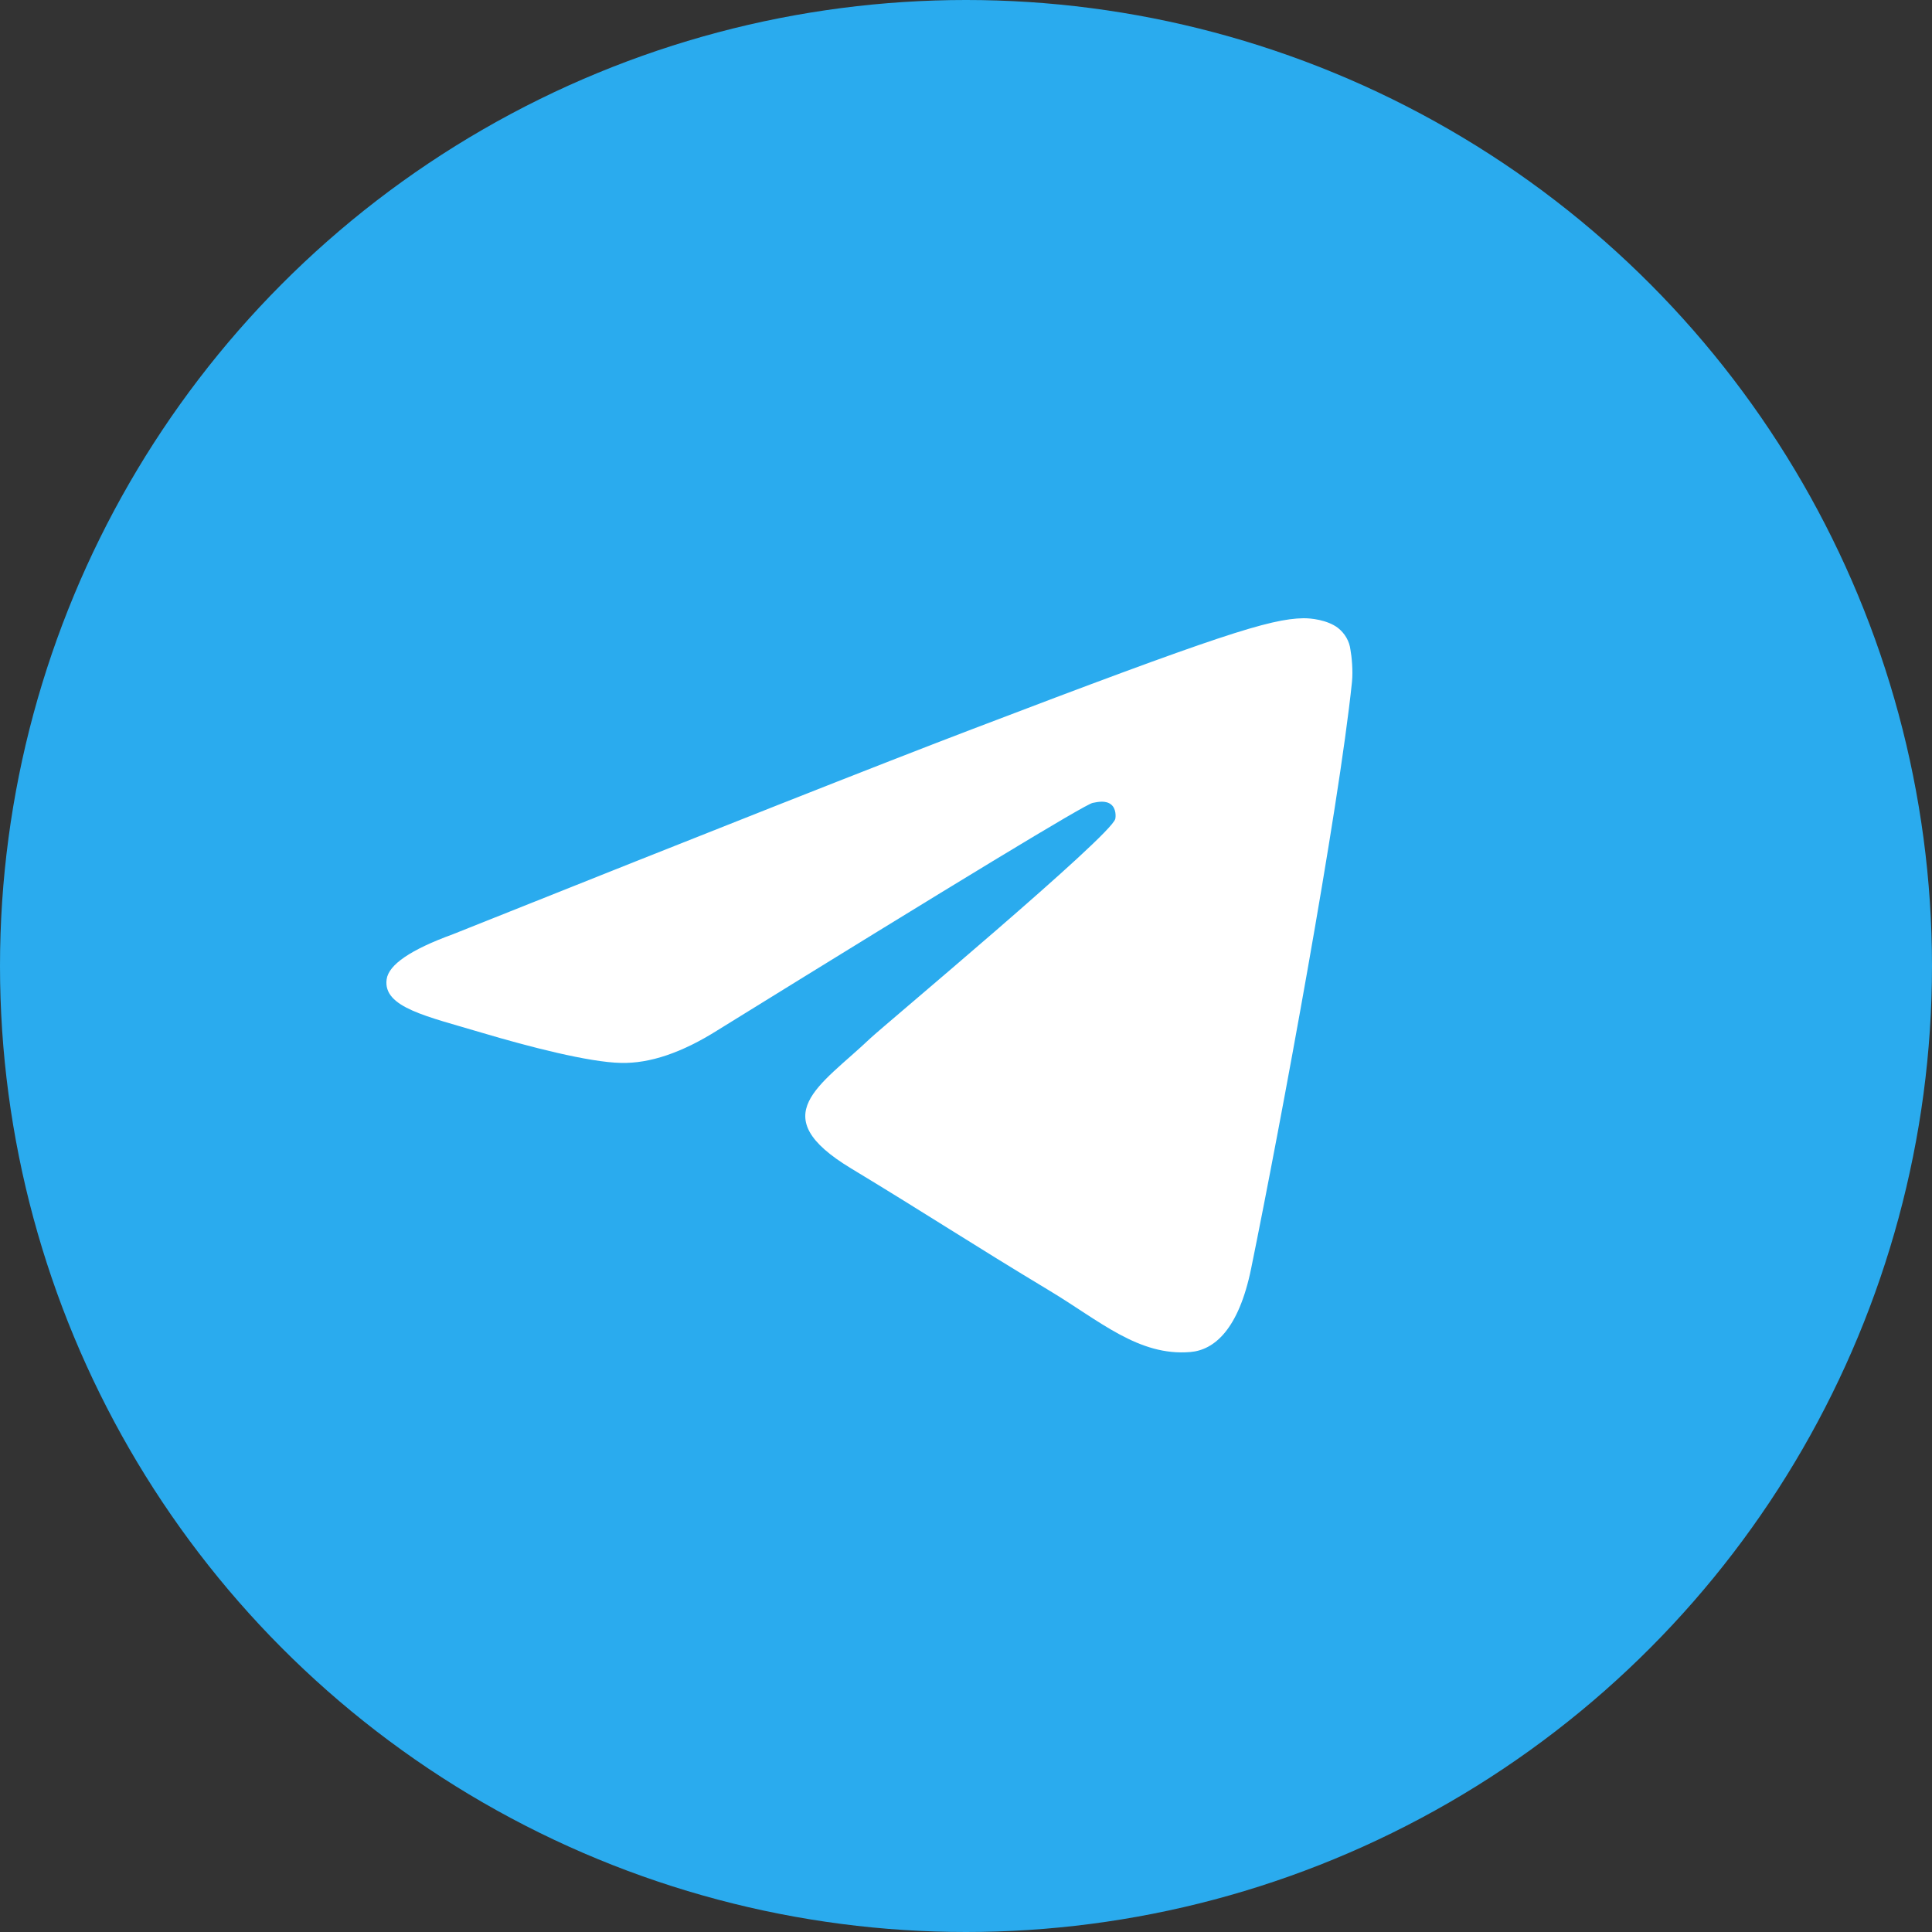
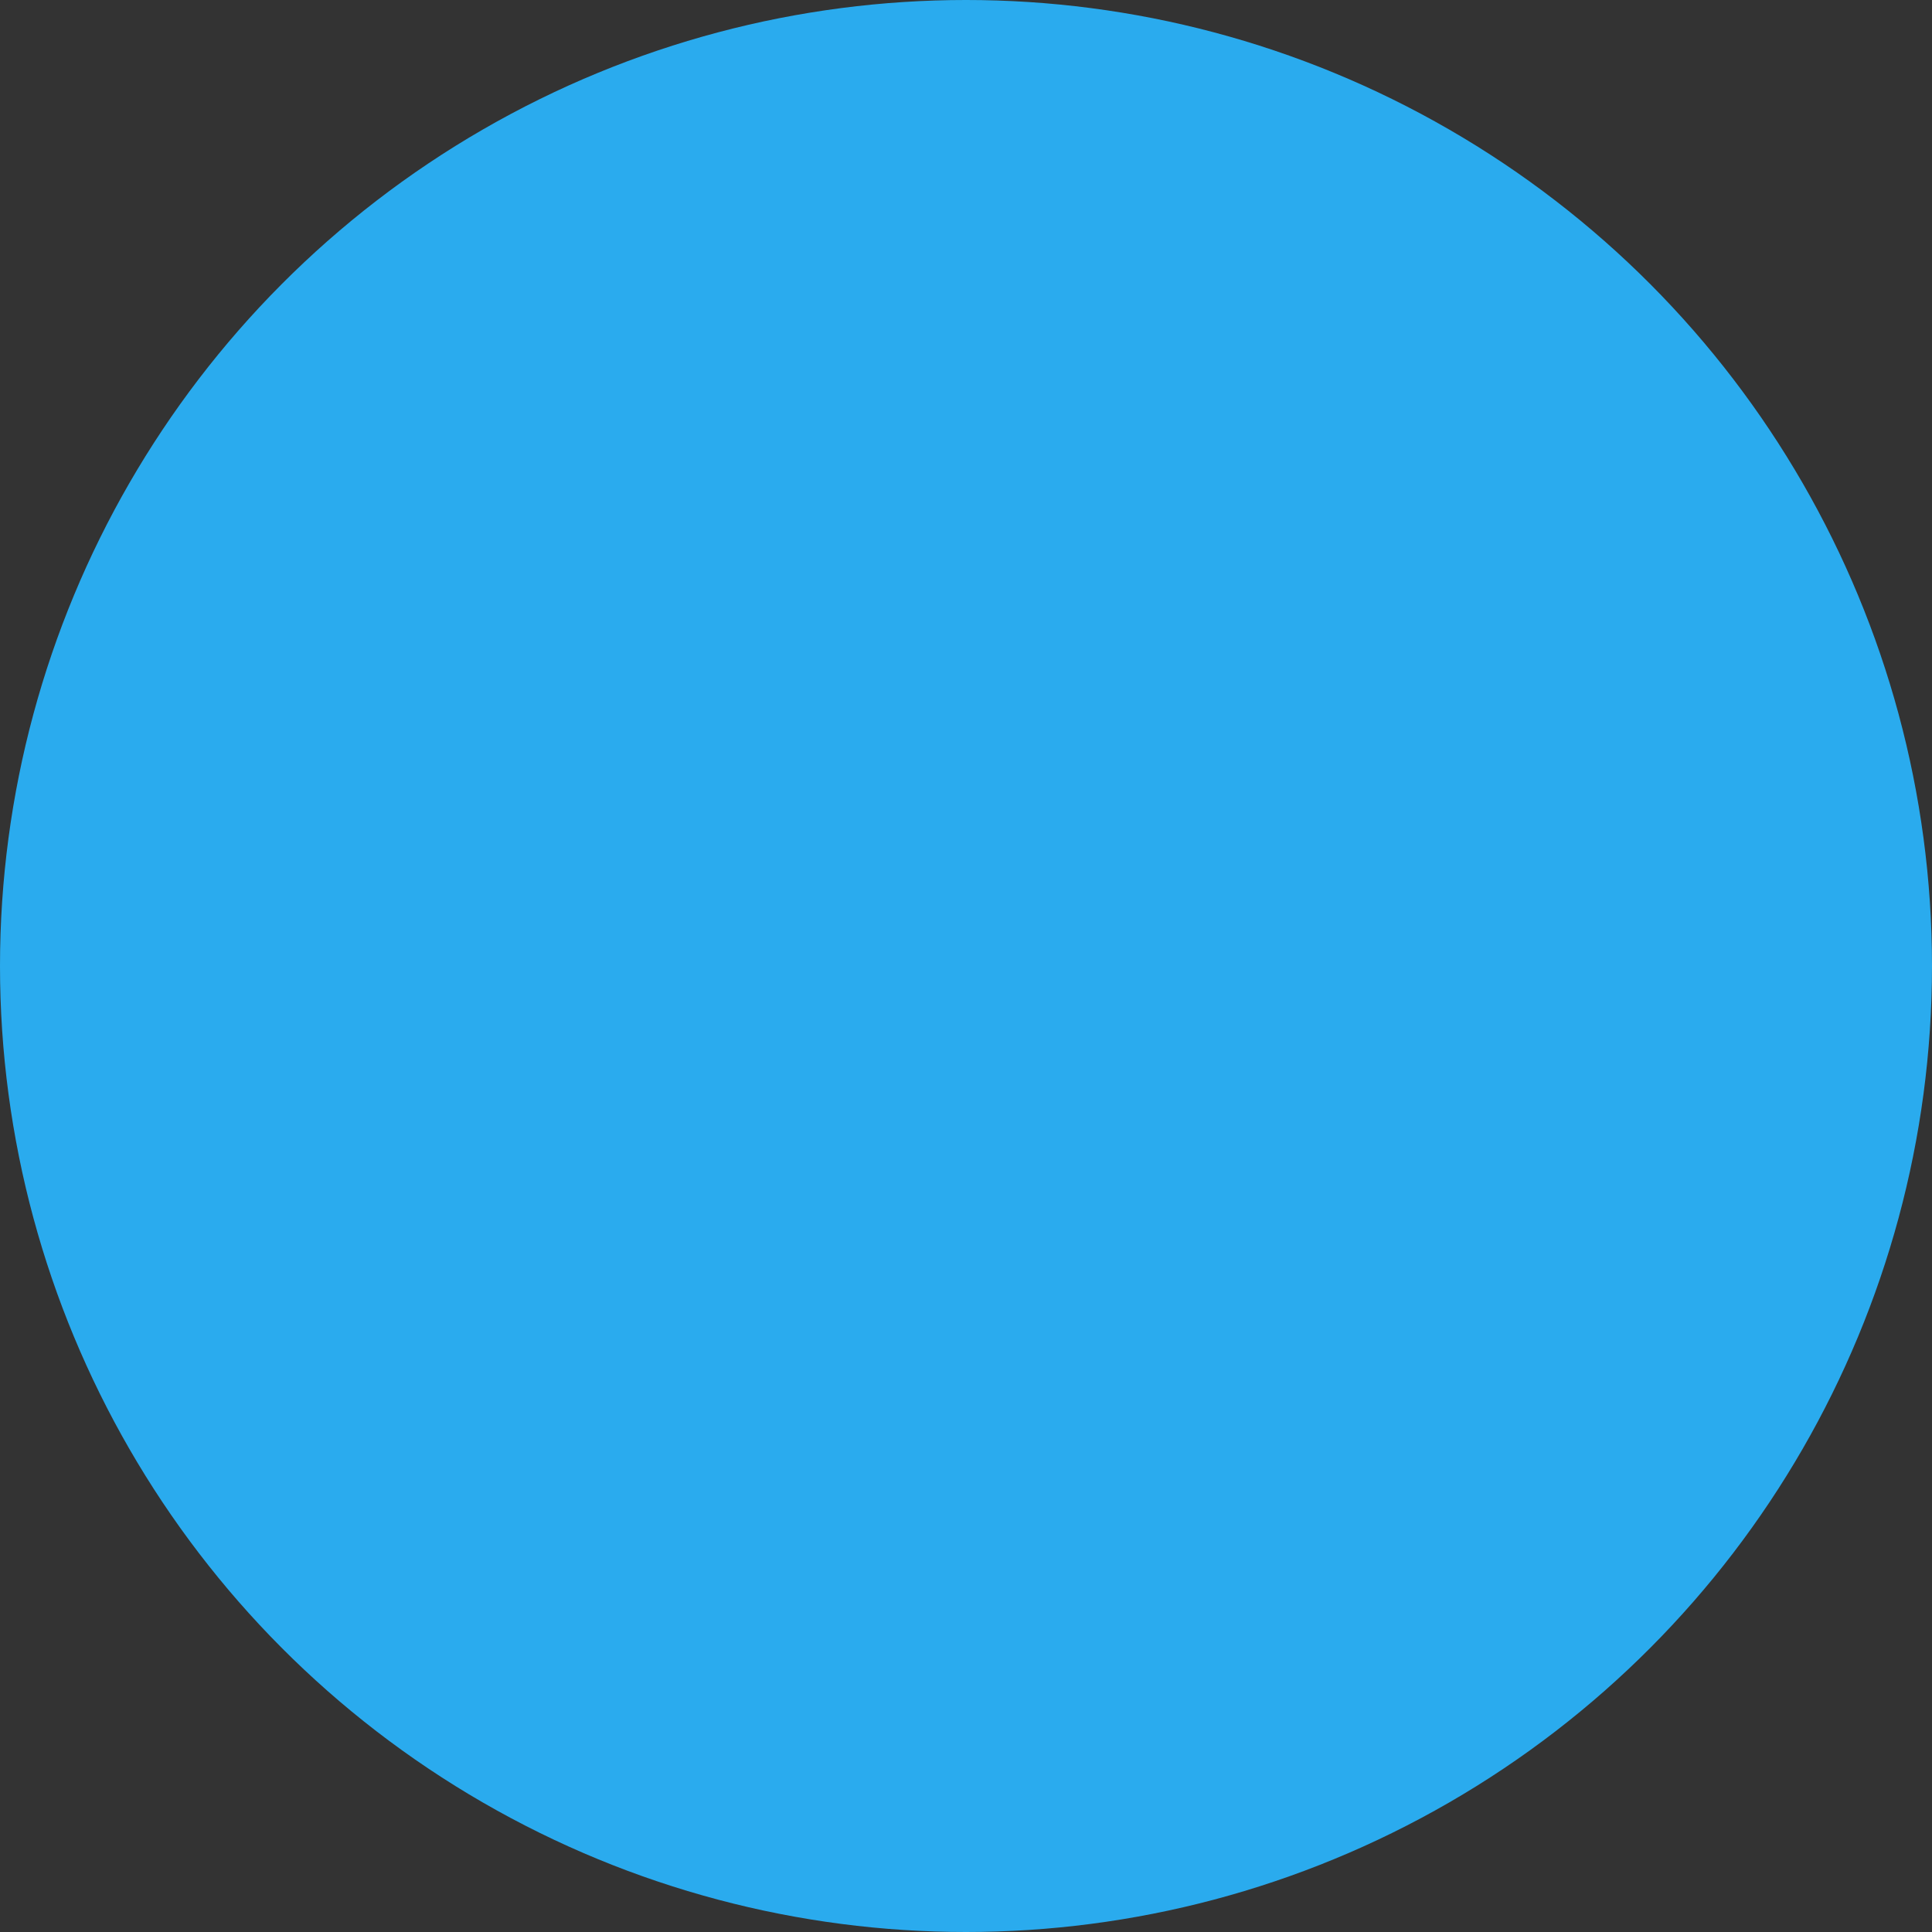
<svg xmlns="http://www.w3.org/2000/svg" width="50" height="50" viewBox="0 0 50 50" fill="none">
  <rect x="0" y="0" width="50" height="50" fill="#333333" stroke="none" />
  <circle cx="25" cy="25" r="25" fill="#2AABEE" />
-   <path d="M33.73 16C33.922 15.997 34.346 16.041 34.622 16.247C34.807 16.392 34.924 16.596 34.95 16.818C34.981 16.982 35.019 17.357 34.989 17.649C34.643 20.988 33.143 29.088 32.38 32.826C32.057 34.41 31.422 34.939 30.807 34.99C29.471 35.105 28.457 34.181 27.162 33.403C25.136 32.184 23.991 31.426 22.024 30.237C19.751 28.864 21.225 28.108 22.519 26.876C22.859 26.553 28.748 21.639 28.863 21.194C28.877 21.137 28.89 20.93 28.756 20.821C28.622 20.712 28.422 20.749 28.278 20.779C28.075 20.822 24.839 22.784 18.57 26.663C17.649 27.244 16.816 27.526 16.072 27.508C15.251 27.494 13.67 27.084 12.494 26.734C11.052 26.303 9.906 26.076 10.006 25.346C10.057 24.966 10.628 24.577 11.719 24.179C18.43 21.498 22.904 19.73 25.144 18.877C31.536 16.438 32.865 16.014 33.73 16Z" fill="white" />
</svg>